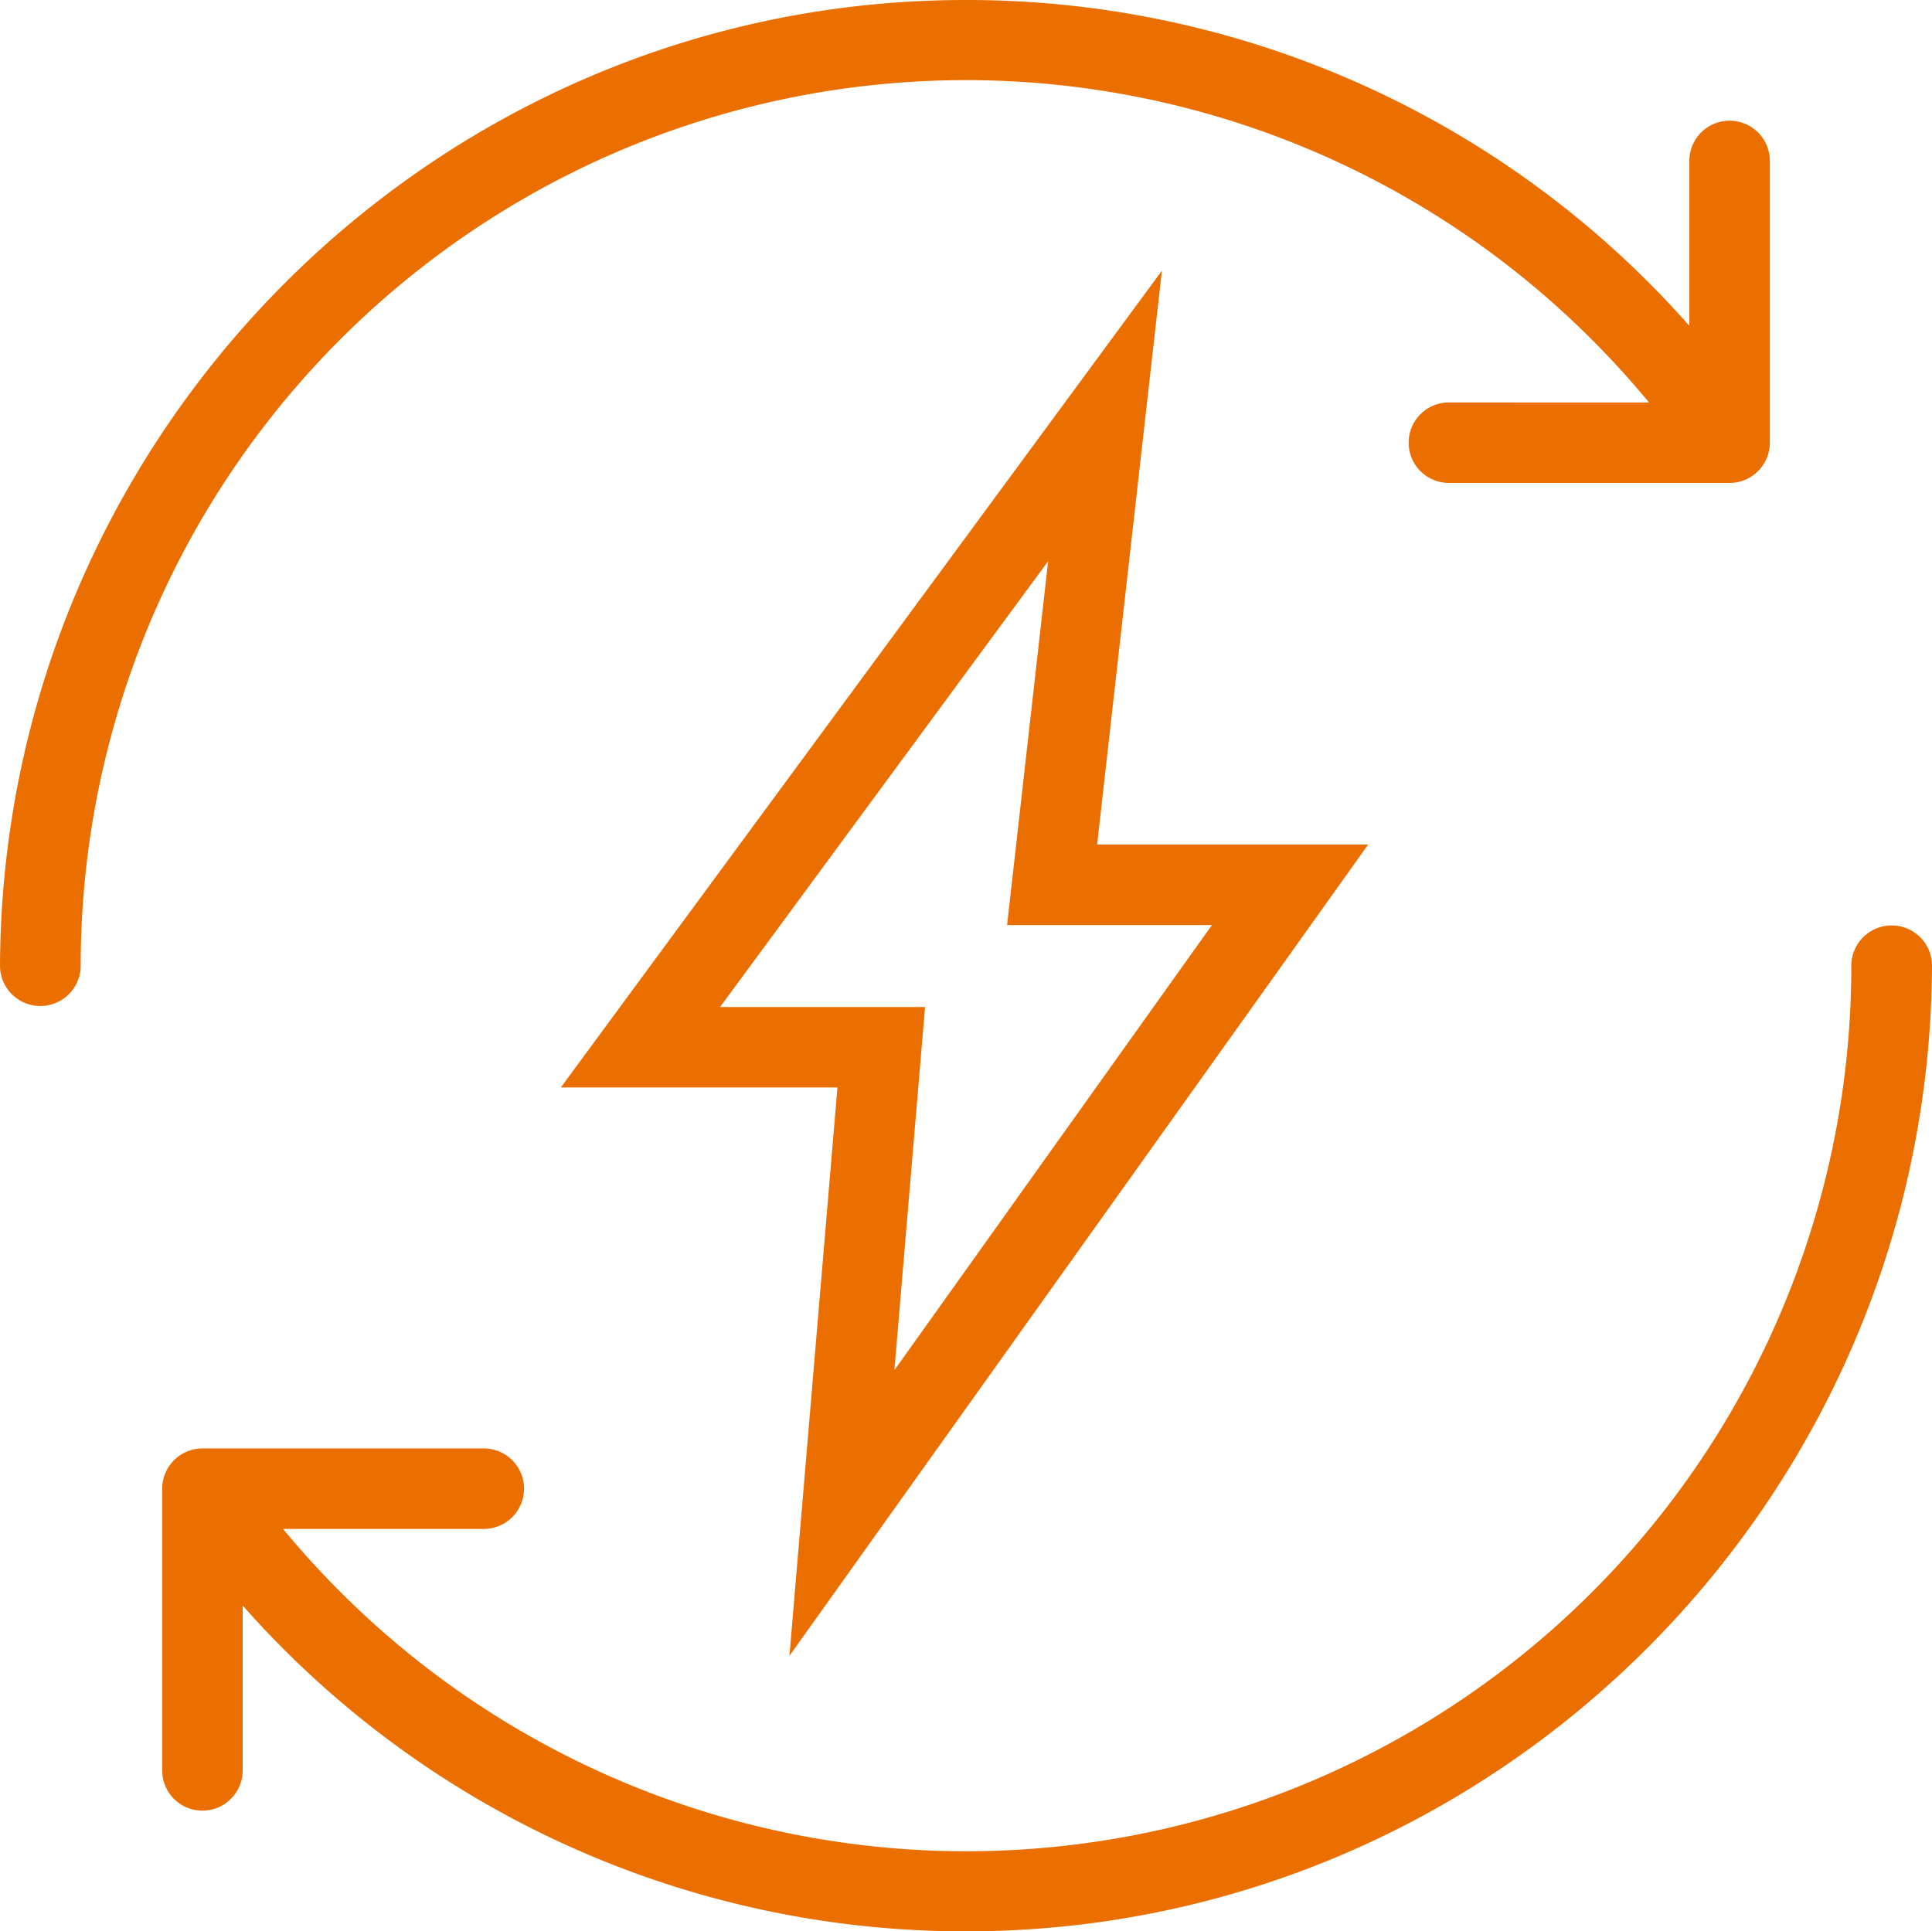
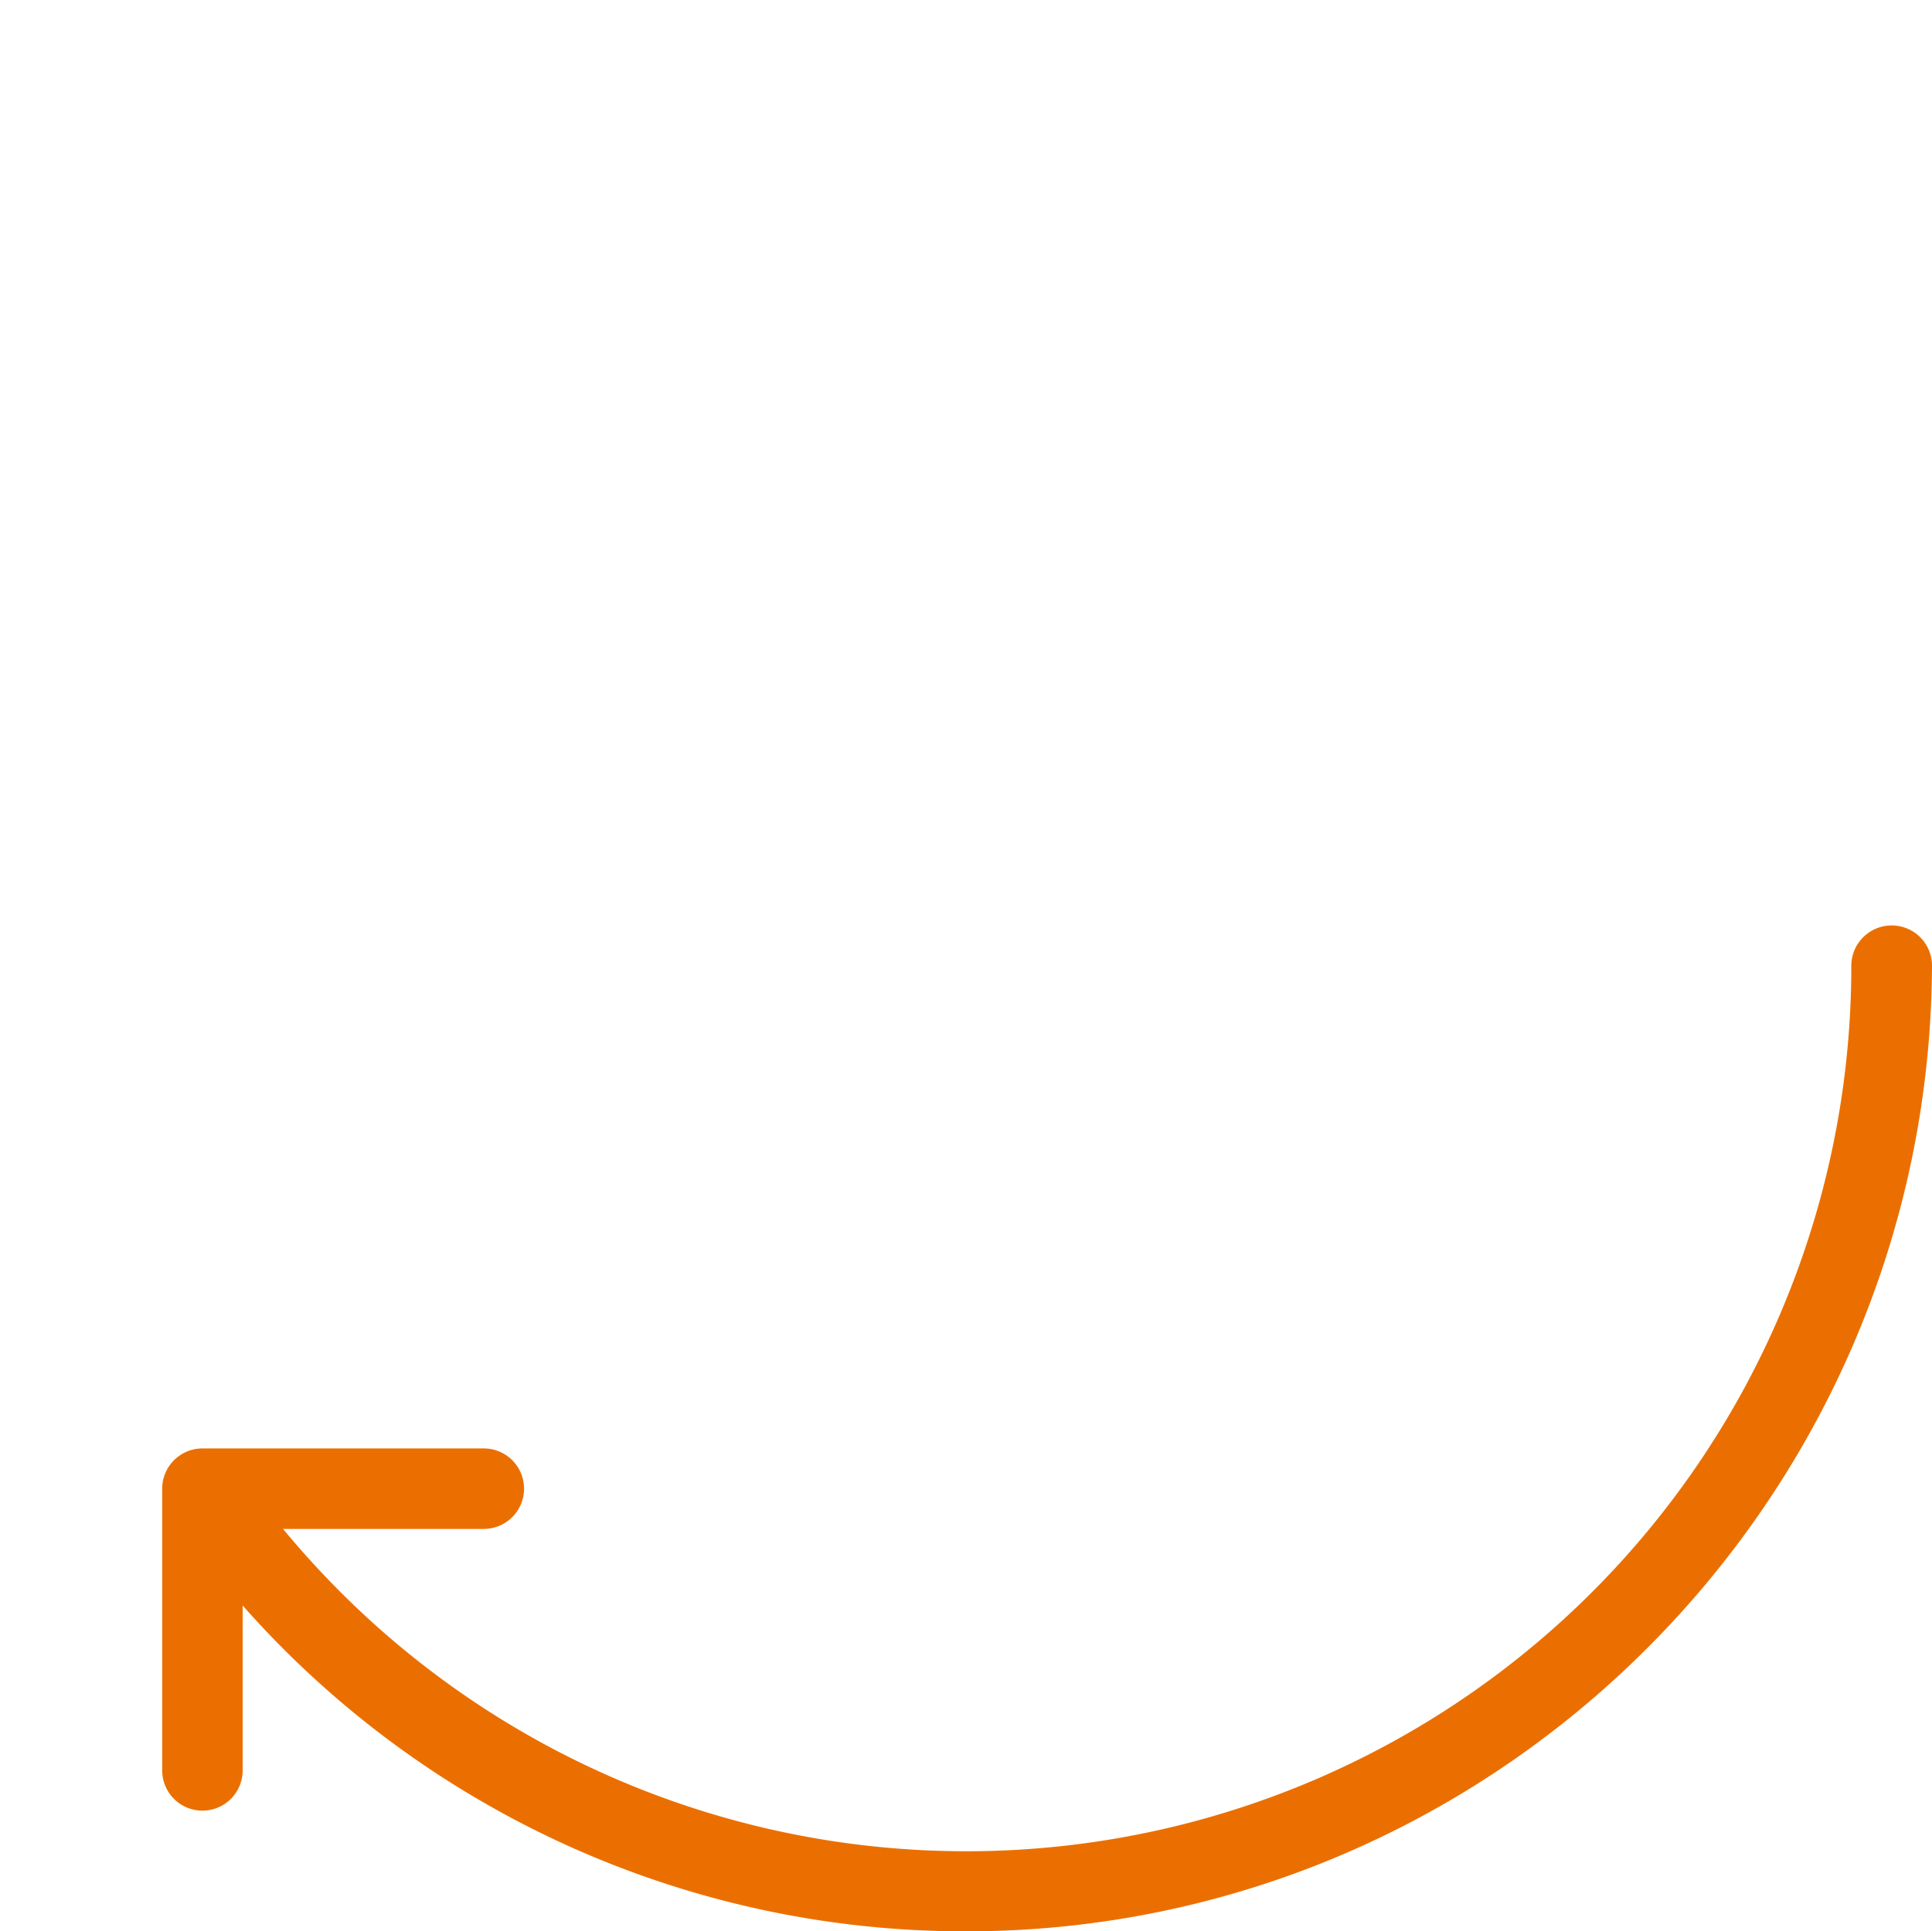
<svg xmlns="http://www.w3.org/2000/svg" width="199.747" height="199.703" viewBox="0 0 199.747 199.703">
  <g id="noun-energy-3016793" transform="translate(-70 -0.059)">
-     <path id="Caminho_1" data-name="Caminho 1" d="M256.2,221.749l17.622-24.706L306.65,151.02l9.384-13.158H288.009l3.2-28.364,3.5-30.975-18.474,25.109-33.92,46.094-9.753,13.256h28.6l-2.408,28.525Zm-7.174-67.085,33.92-46.1L278.7,146.189h21.182L267.05,192.212l3.17-37.548Z" transform="translate(-104.58 -50.477)" fill="#eb6f00" />
-     <path id="Caminho_2" data-name="Caminho 2" d="M134.246,15.57A91.449,91.449,0,0,1,234.594,35.19q3.114,3.118,5.895,6.483H219.8a4.16,4.16,0,0,0,0,8.321h29.021a4.246,4.246,0,0,0,.837-.082c.052-.013.1-.028.152-.04.082-.021.164-.04.247-.064l.046-.018a4.16,4.16,0,0,0,2.847-3.468,4.366,4.366,0,0,0,.031-.488V16.7a4.16,4.16,0,1,0-8.321,0V33.75A99.6,99.6,0,0,0,169.872.059c-55,0-99.629,44.91-99.872,99.85a4.171,4.171,0,1,0,8.342,0,91.64,91.64,0,0,1,55.9-84.339Z" fill="#eb6f00" />
    <path id="Caminho_3" data-name="Caminho 3" d="M295.829,268.34a4.178,4.178,0,0,0-4.181,4.16A91.5,91.5,0,0,1,135.4,337.222q-3.114-3.118-5.895-6.483H150.2a4.161,4.161,0,1,0,0-8.321H121.172a4.244,4.244,0,0,0-.837.082c-.052.013-.1.028-.152.04-.082.021-.167.04-.247.064l-.046.018a4.163,4.163,0,0,0-2.847,3.468,4.365,4.365,0,0,0-.031.488V355.71a4.16,4.16,0,0,0,8.321,0V338.66a99.6,99.6,0,0,0,74.786,33.691c55,0,99.629-44.91,99.872-99.85a4.162,4.162,0,0,0-4.162-4.16Z" transform="translate(-30.244 -172.589)" fill="#eb6f00" />
  </g>
</svg>